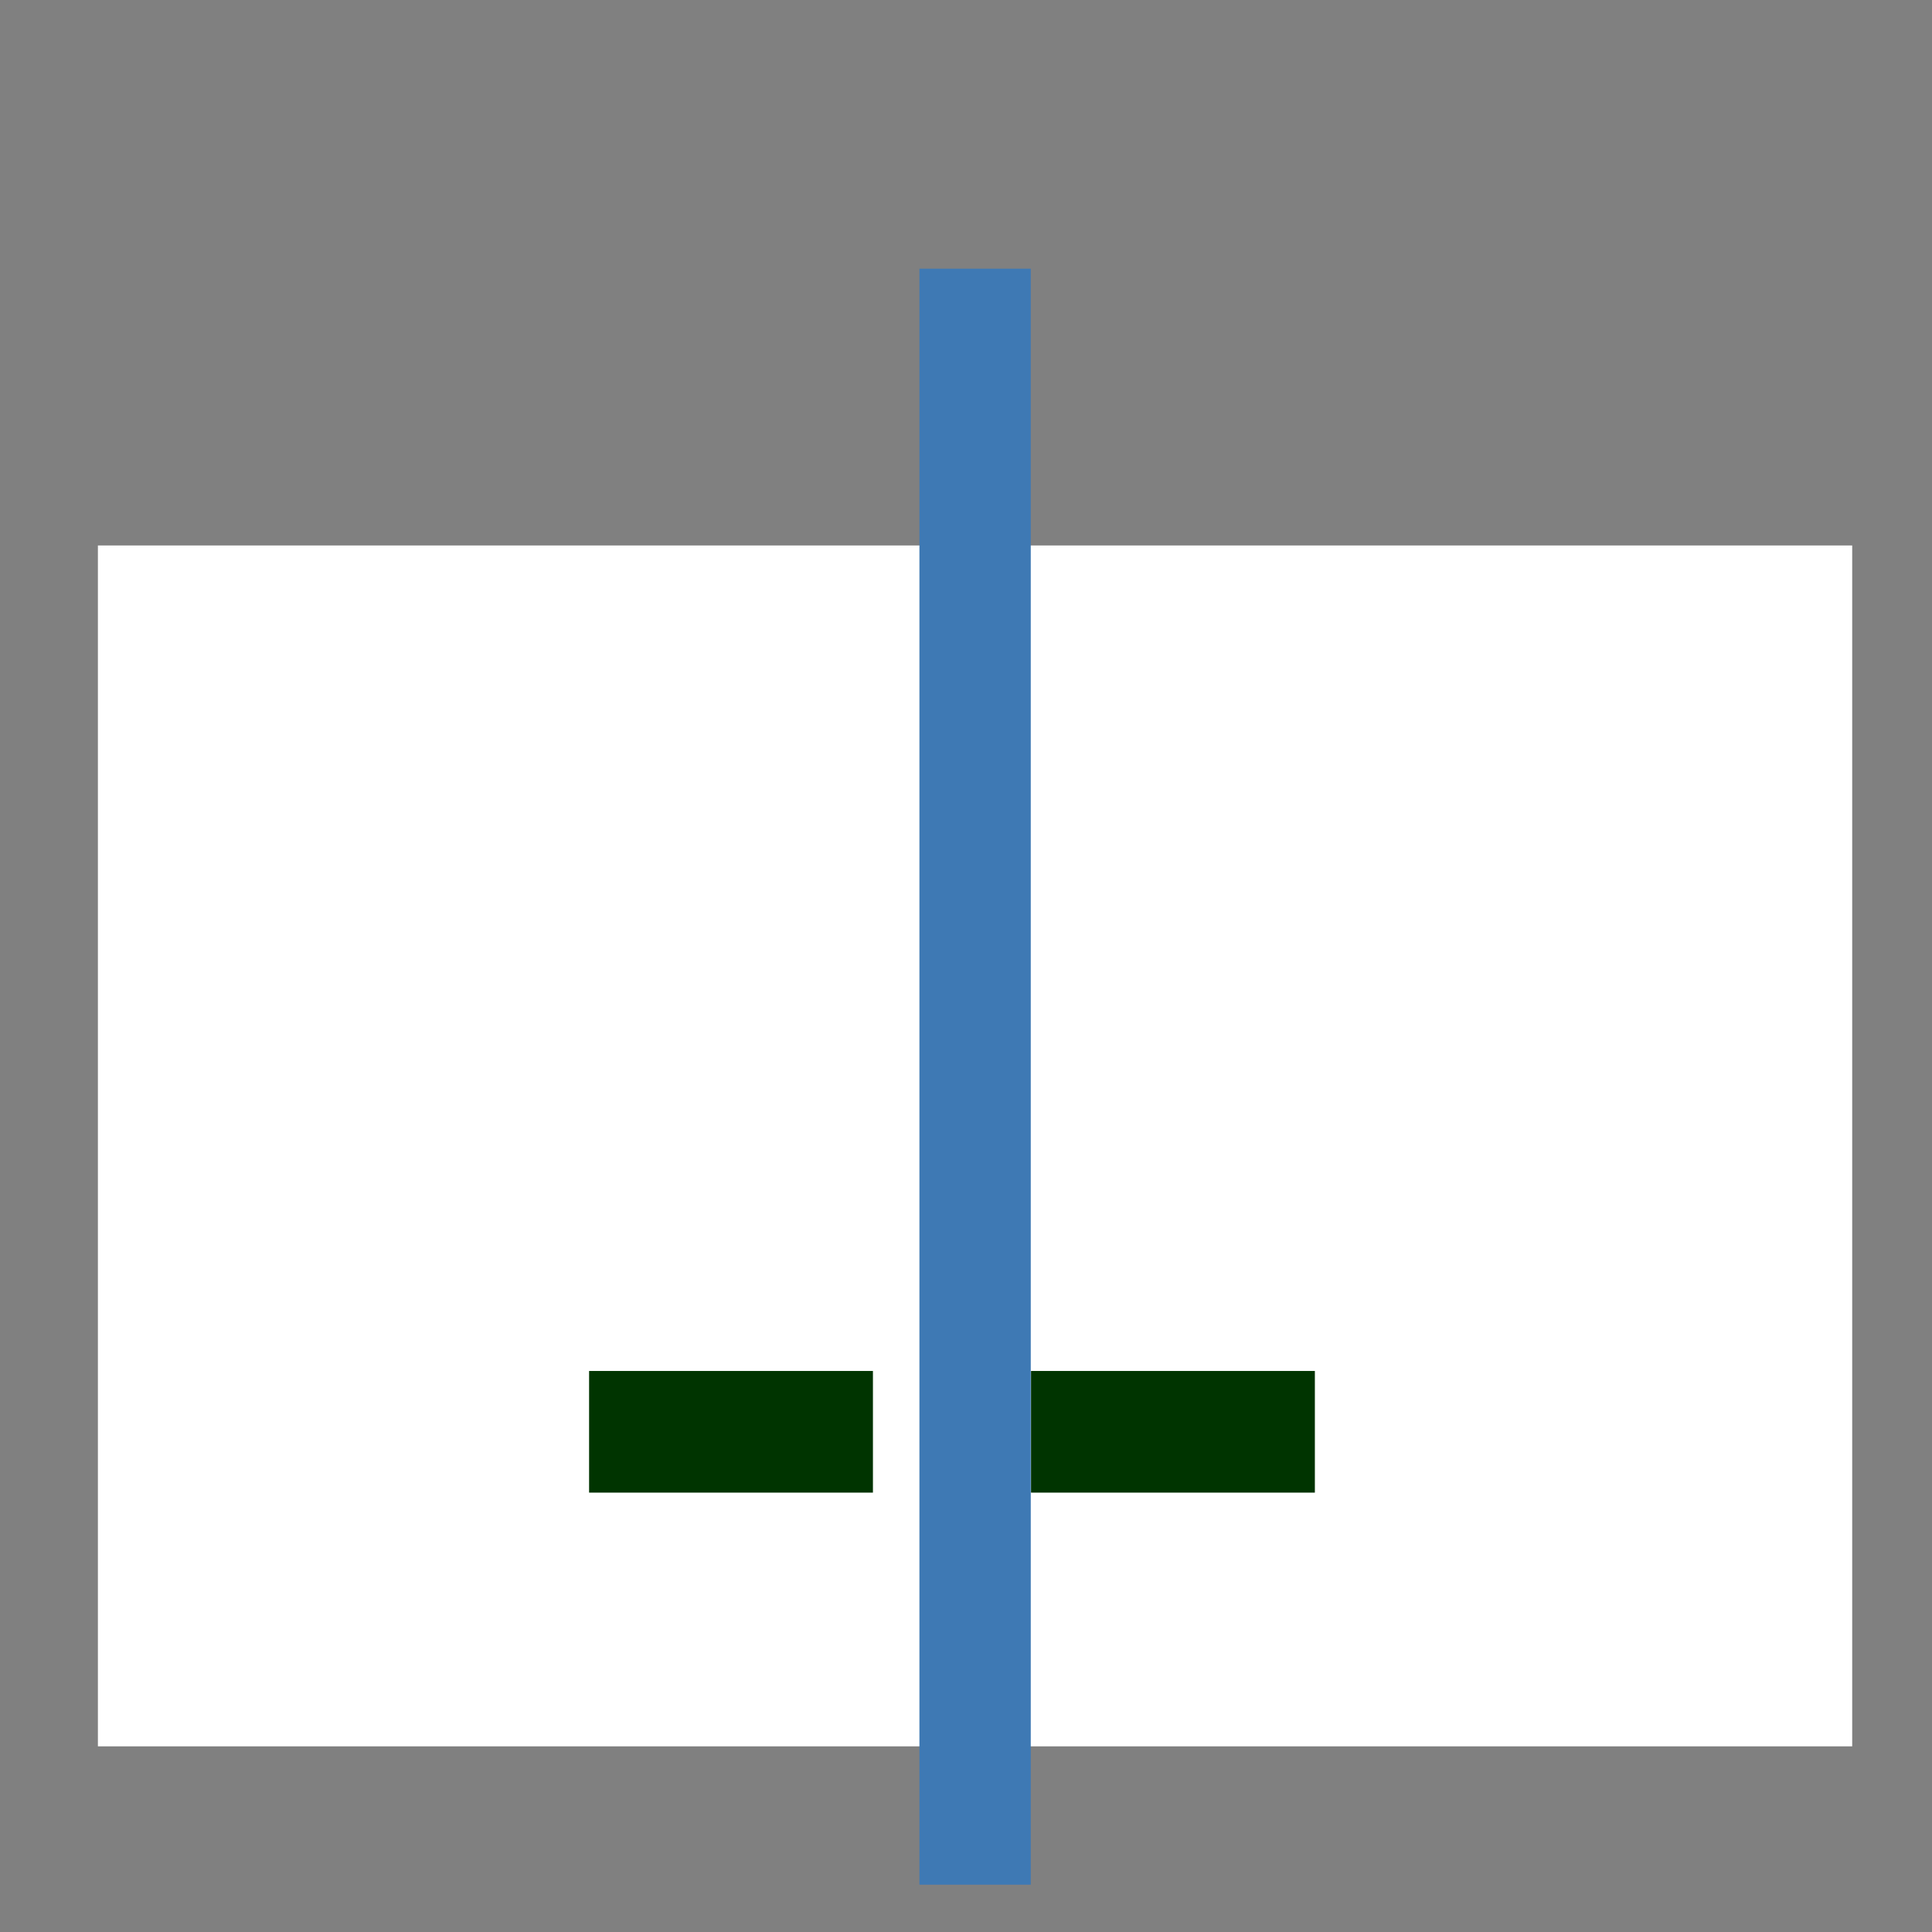
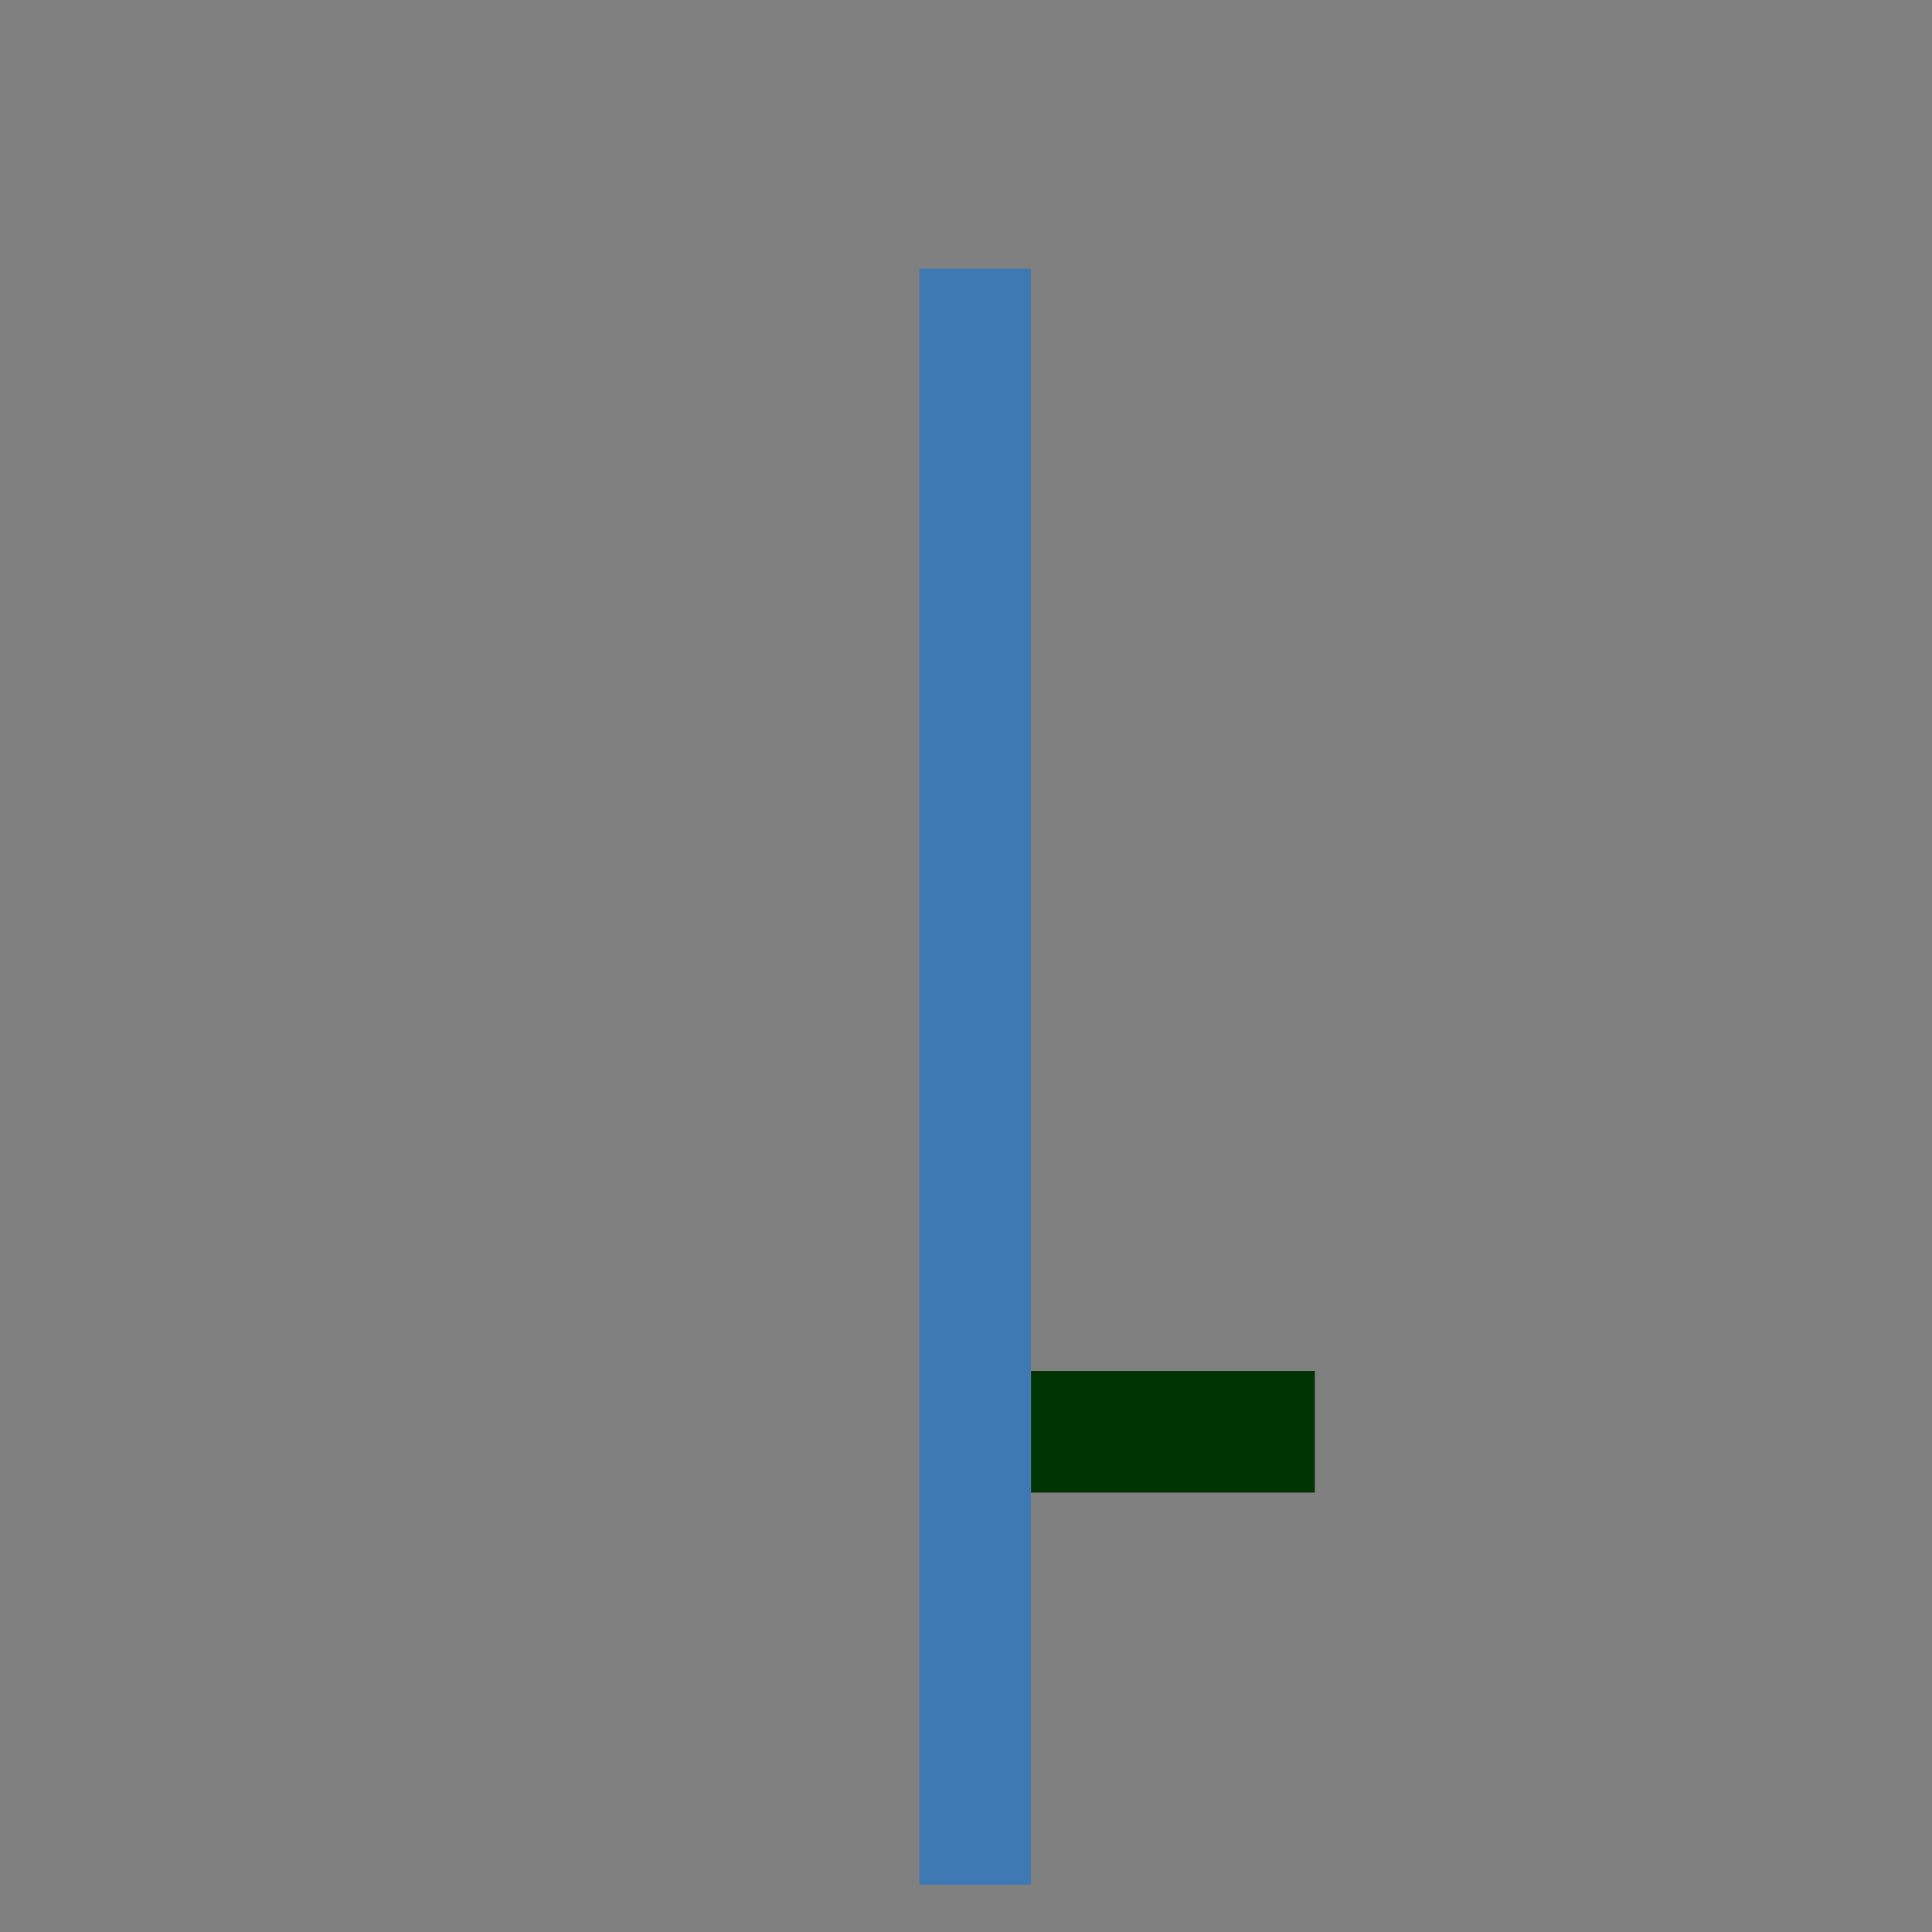
<svg xmlns="http://www.w3.org/2000/svg" xmlns:ns1="http://sodipodi.sourceforge.net/DTD/sodipodi-0.dtd" xmlns:ns2="http://www.inkscape.org/namespaces/inkscape" ns1:docname="Platypus-L-Sequence-Table-Align-Center.svg" ns2:version="0.92.4 (5da689c313, 2019-01-14)" id="svg8" version="1.1" viewBox="0 0 32 32" height="32" width="32">
  <rect x="0" y="0" width="32" height="32" fill="#808080" stroke="none" />
  <defs id="defs2" />
  <ns1:namedview id="base" pagecolor="#ffffff" bordercolor="#666666" borderopacity="1.0" ns2:pageopacity="0.0" ns2:pageshadow="2" ns2:zoom="11.313709" ns2:cx="33.444772" ns2:cy="-5.7776218" ns2:document-units="mm" ns2:current-layer="g4939-1" showgrid="false" units="px" ns2:window-width="1920" ns2:window-height="1177" ns2:window-x="-8" ns2:window-y="-8" ns2:window-maximized="1" fit-margin-top="0" fit-margin-left="0" fit-margin-right="0" fit-margin-bottom="0" ns2:snap-bbox="false" ns2:bbox-paths="true" ns2:snap-page="true" />
  <g transform="matrix(0.936,0,0,0.936,-52.357,-89.706)" style="display:inline" id="g2578">
    <g transform="translate(-88.364,66.242)" style="display:inline" id="g5027">
      <g style="display:inline" id="g4939" transform="matrix(1,0,0,1,-80.608,-35.318)">
        <g style="display:inline" id="g4939-1" transform="matrix(1.343,0,0,1.343,-77.117,-22.285)">
          <g id="g4930">
-             <path style="display:inline;fill:#ffffff;stroke-width:0.801" ns2:connector-curvature="0" d="m 226.179,72.117 h 23.115 v 15.823 h -23.115 z" id="path1457-7-3" />
            <g id="g4923">
-               <rect y="82.994" x="232.651" height="1.603" width="3.74" id="rect1130-5" style="display:inline;opacity:1;fill:#003400;fill-opacity:1;stroke:none;stroke-width:2.234;stroke-miterlimit:4;stroke-dasharray:none;stroke-dashoffset:0;stroke-opacity:0.657" />
              <path style="display:inline;fill:none;stroke:#3e79b4;stroke-width:1.467" ns2:connector-curvature="0" d="M 237.737,68.47 V 89.763" id="path1465-42-9" />
              <rect y="82.994" x="238.474" height="1.603" width="3.74" id="rect1130-3-8" style="display:inline;opacity:1;fill:#003400;fill-opacity:1;stroke:none;stroke-width:2.234;stroke-miterlimit:4;stroke-dasharray:none;stroke-dashoffset:0;stroke-opacity:0.657" />
            </g>
          </g>
        </g>
      </g>
    </g>
  </g>
</svg>